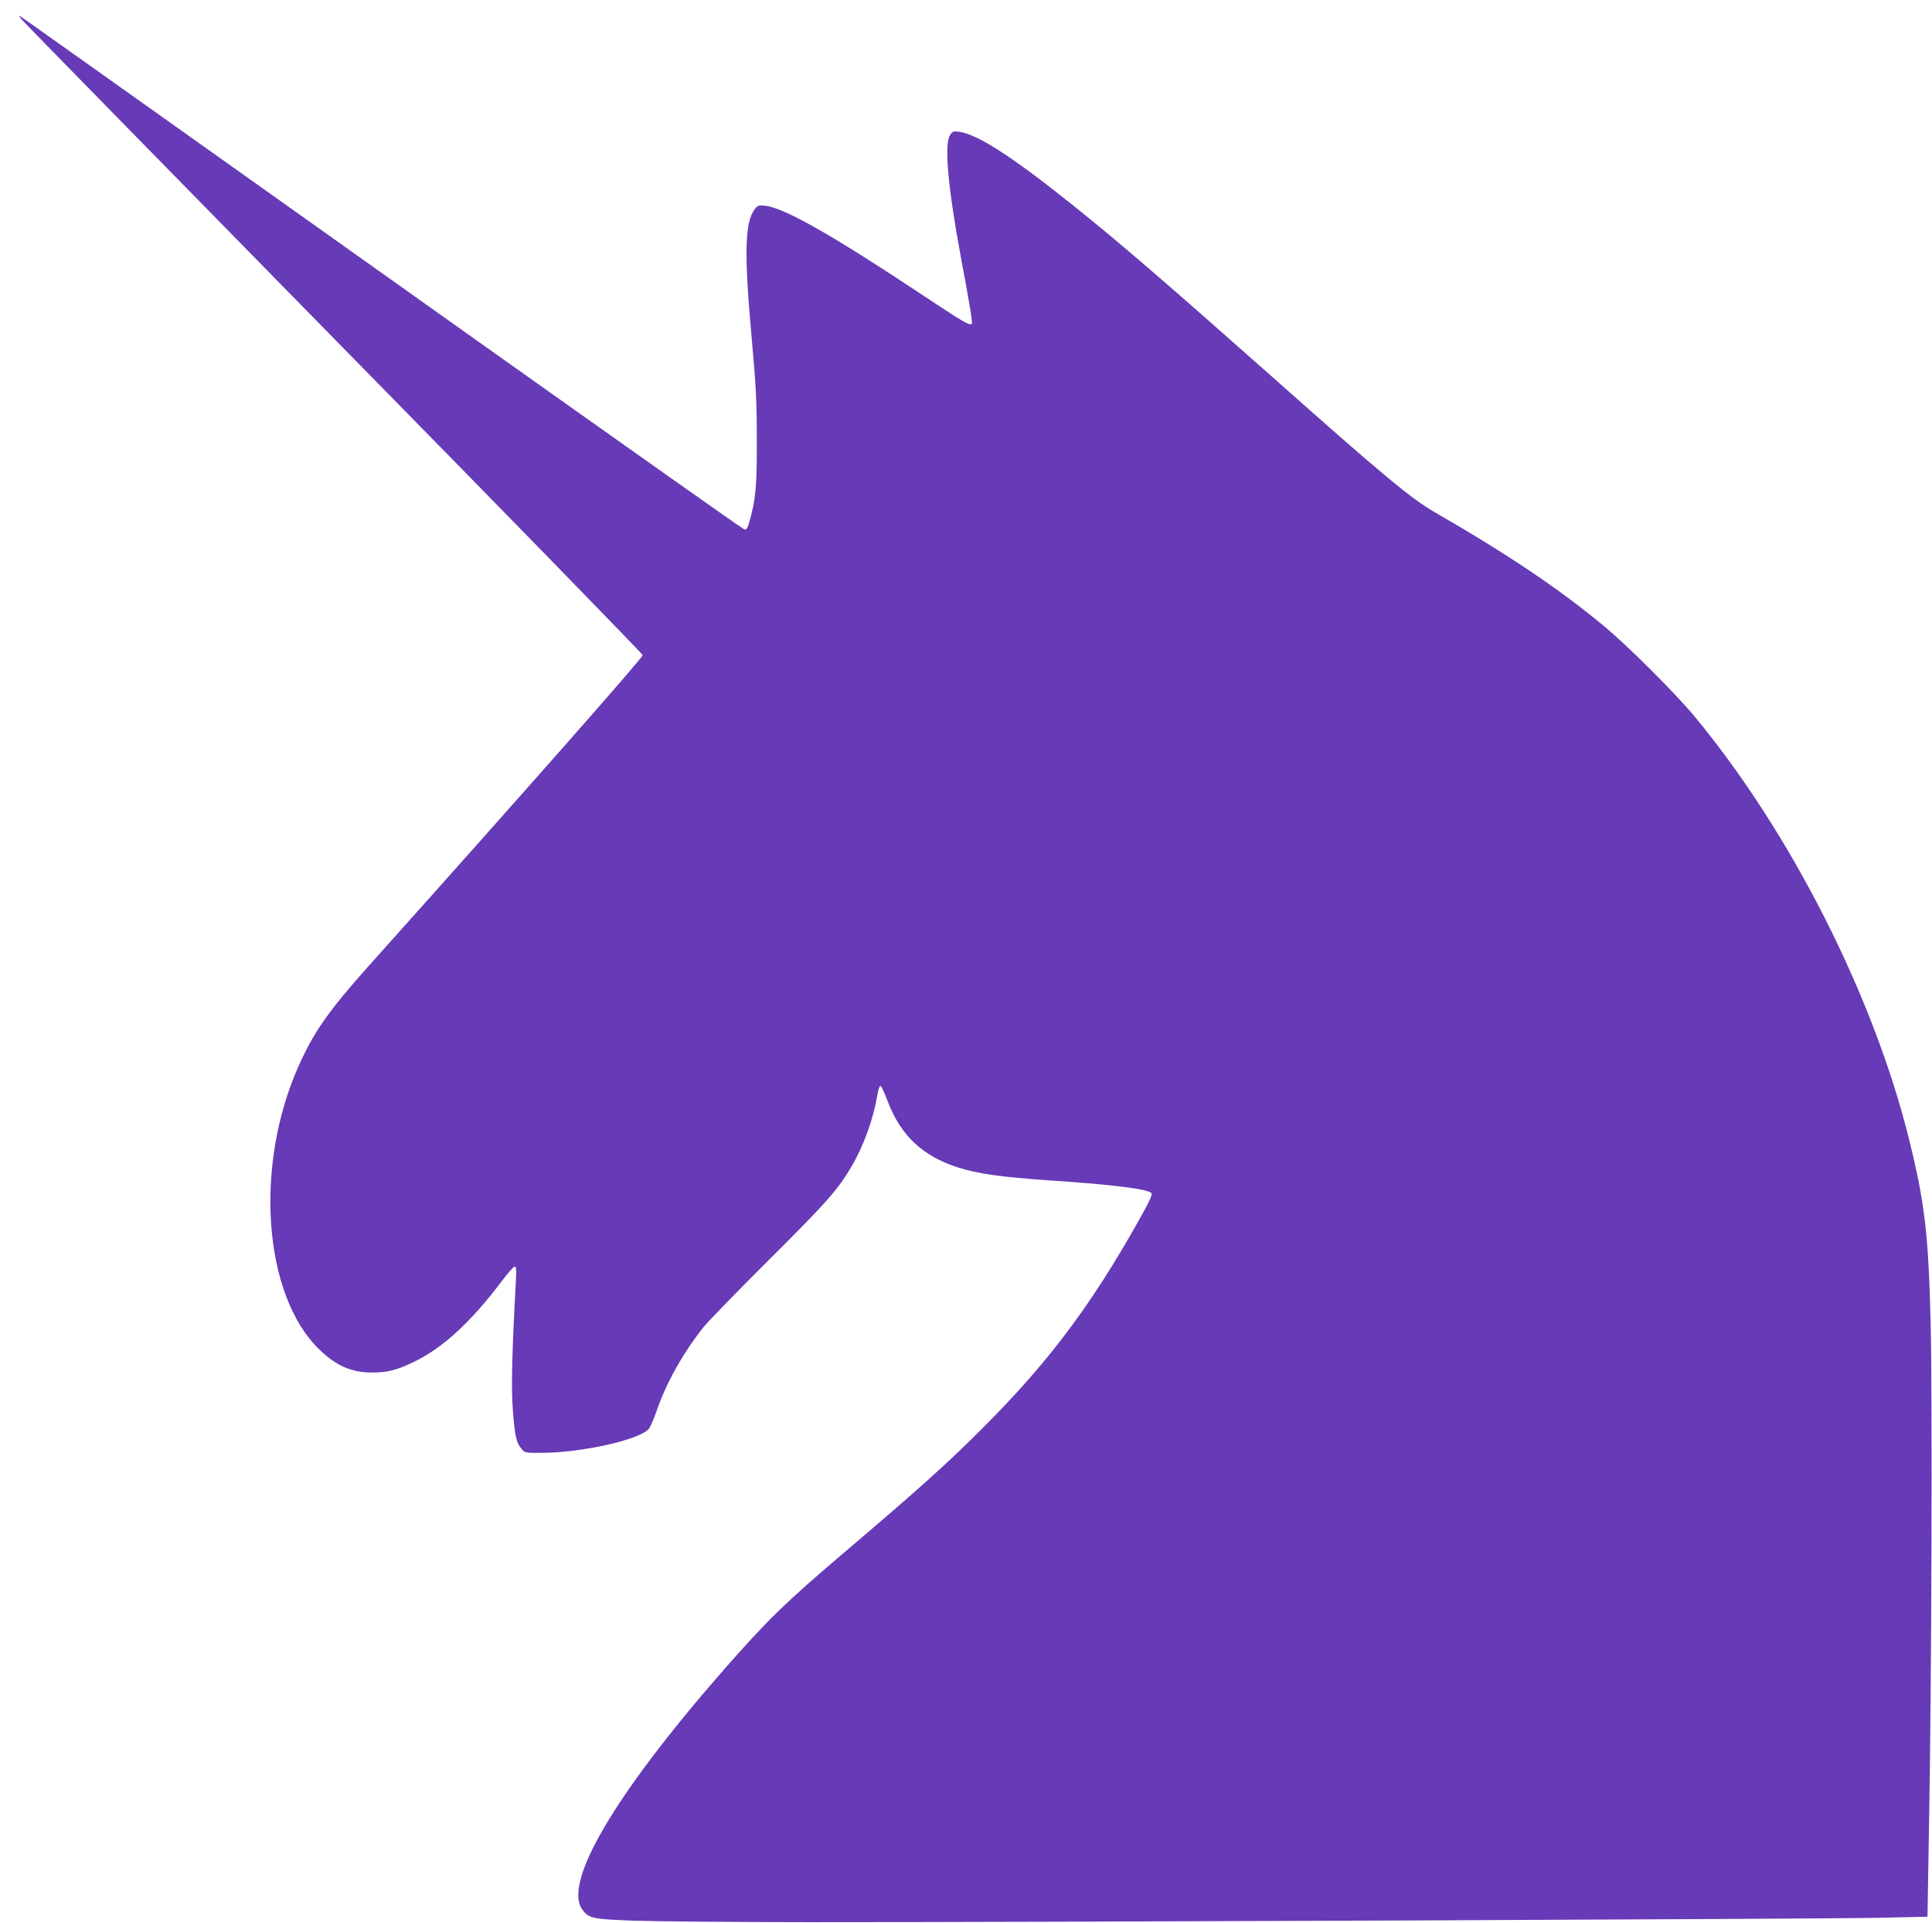
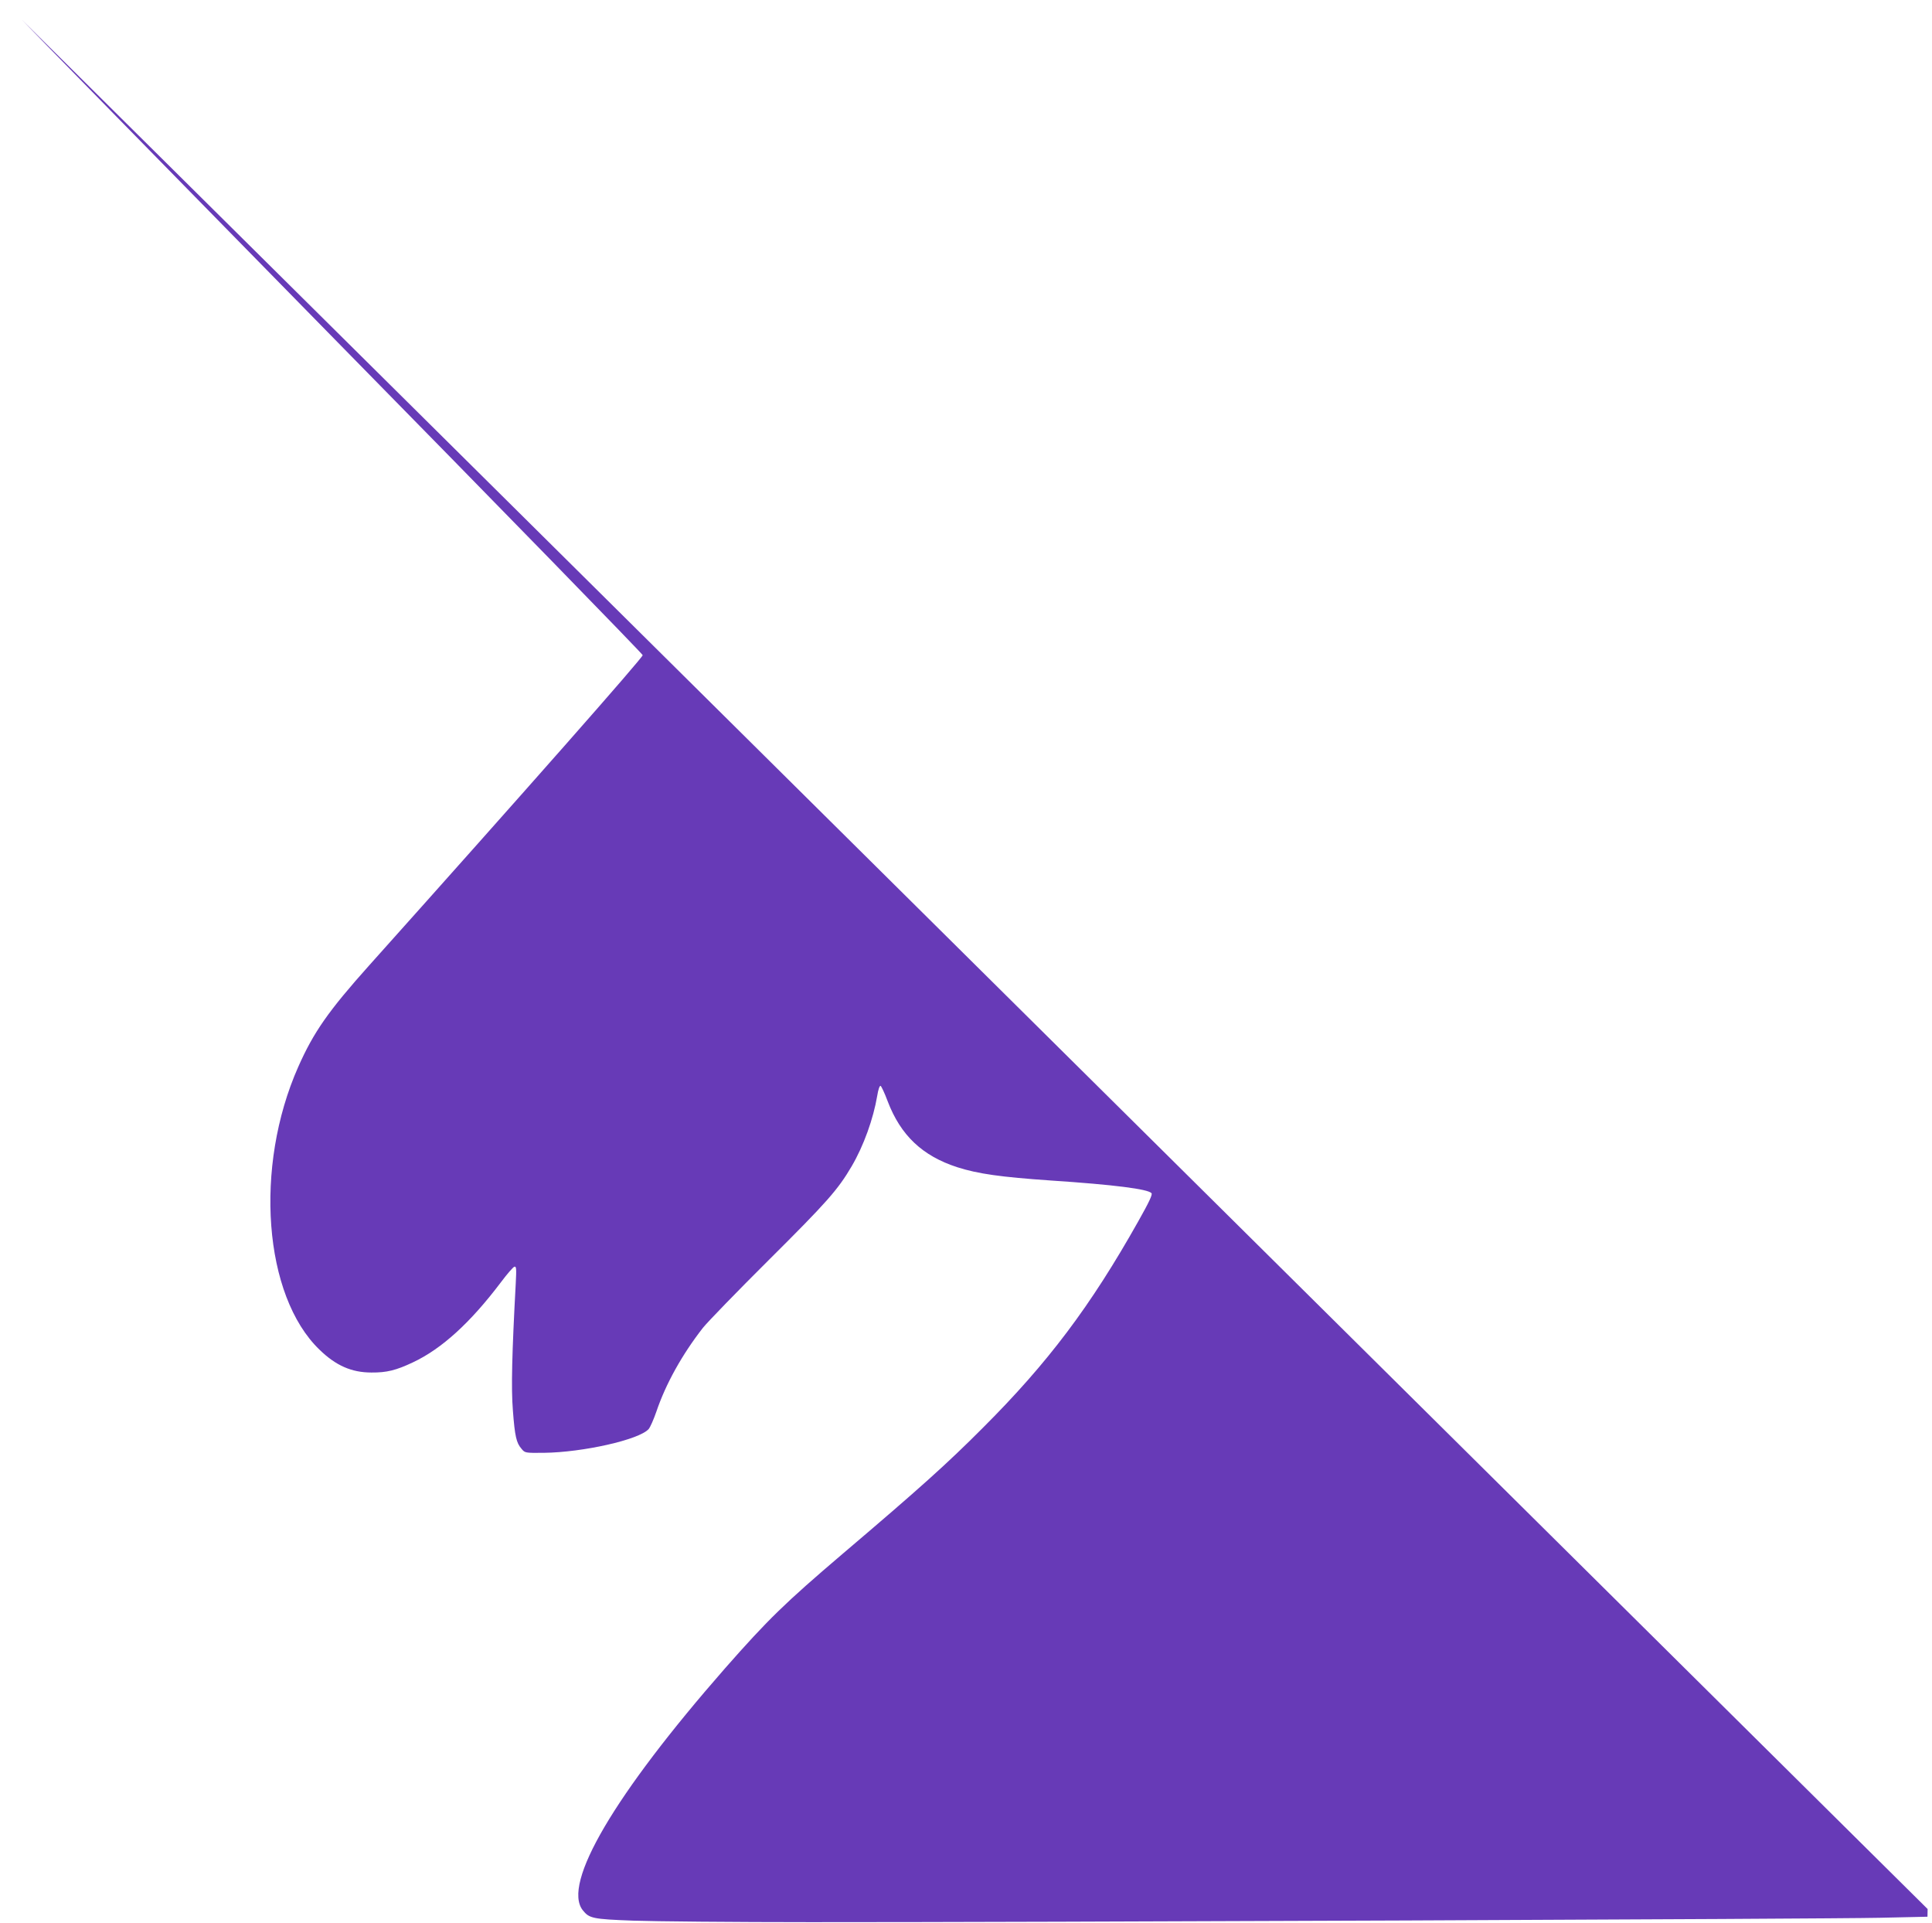
<svg xmlns="http://www.w3.org/2000/svg" version="1.0" width="1280pt" height="1274pt" viewBox="0 0 1280 1274" preserveAspectRatio="xMidYMid meet">
  <g transform="translate(0,1274) scale(0.1,-0.1)" fill="#673ab7" stroke="none">
-     <path d="M147 12607 c18 -21 950 -972 2070 -2114 1121 -1141 2039 -2083 2041 -2093 3 -14 -770 -891 -1812 -2055 -271 -303 -368 -442 -470 -672 -294 -663 -230 -1517 141 -1874 108 -105 212 -151 344 -151 101 -1 164 15 274 67 192 90 382 264 583 530 41 55 82 102 90 104 13 3 14 -12 9 -110 -25 -463 -31 -695 -19 -842 13 -172 23 -215 57 -254 23 -28 24 -28 147 -27 261 3 632 87 695 157 11 12 34 65 52 117 62 183 170 377 308 554 31 39 228 242 438 451 382 380 456 463 548 620 79 135 143 313 169 467 6 40 16 67 22 65 5 -2 27 -48 47 -102 86 -226 230 -362 461 -437 138 -44 287 -65 619 -88 423 -28 645 -57 668 -84 8 -9 -17 -61 -88 -187 -316 -562 -599 -938 -1031 -1369 -235 -236 -419 -401 -925 -831 -386 -329 -495 -435 -782 -761 -733 -837 -1080 -1427 -942 -1602 43 -54 65 -59 334 -69 138 -5 666 -10 1175 -10 1427 -1 6726 21 7083 29 l317 7 1 51 c0 28 5 296 10 596 16 895 22 2811 10 3285 -14 584 -39 799 -142 1214 -235 953 -788 2043 -1427 2811 -128 153 -437 461 -592 590 -301 250 -634 474 -1128 759 -154 89 -343 246 -1052 876 -737 653 -1017 895 -1340 1154 -399 320 -632 471 -755 488 -39 5 -45 3 -61 -23 -39 -59 -14 -345 71 -802 61 -327 80 -441 73 -447 -13 -14 -57 12 -307 178 -609 405 -931 589 -1061 604 -42 5 -49 3 -69 -22 -67 -86 -72 -292 -20 -865 28 -311 33 -409 33 -665 1 -309 -7 -395 -50 -544 -12 -42 -19 -52 -33 -48 -9 2 -804 564 -1766 1247 -2931 2083 -3020 2146 -3035 2155 -8 5 0 -8 17 -28z" />
+     <path d="M147 12607 c18 -21 950 -972 2070 -2114 1121 -1141 2039 -2083 2041 -2093 3 -14 -770 -891 -1812 -2055 -271 -303 -368 -442 -470 -672 -294 -663 -230 -1517 141 -1874 108 -105 212 -151 344 -151 101 -1 164 15 274 67 192 90 382 264 583 530 41 55 82 102 90 104 13 3 14 -12 9 -110 -25 -463 -31 -695 -19 -842 13 -172 23 -215 57 -254 23 -28 24 -28 147 -27 261 3 632 87 695 157 11 12 34 65 52 117 62 183 170 377 308 554 31 39 228 242 438 451 382 380 456 463 548 620 79 135 143 313 169 467 6 40 16 67 22 65 5 -2 27 -48 47 -102 86 -226 230 -362 461 -437 138 -44 287 -65 619 -88 423 -28 645 -57 668 -84 8 -9 -17 -61 -88 -187 -316 -562 -599 -938 -1031 -1369 -235 -236 -419 -401 -925 -831 -386 -329 -495 -435 -782 -761 -733 -837 -1080 -1427 -942 -1602 43 -54 65 -59 334 -69 138 -5 666 -10 1175 -10 1427 -1 6726 21 7083 29 l317 7 1 51 z" />
  </g>
</svg>